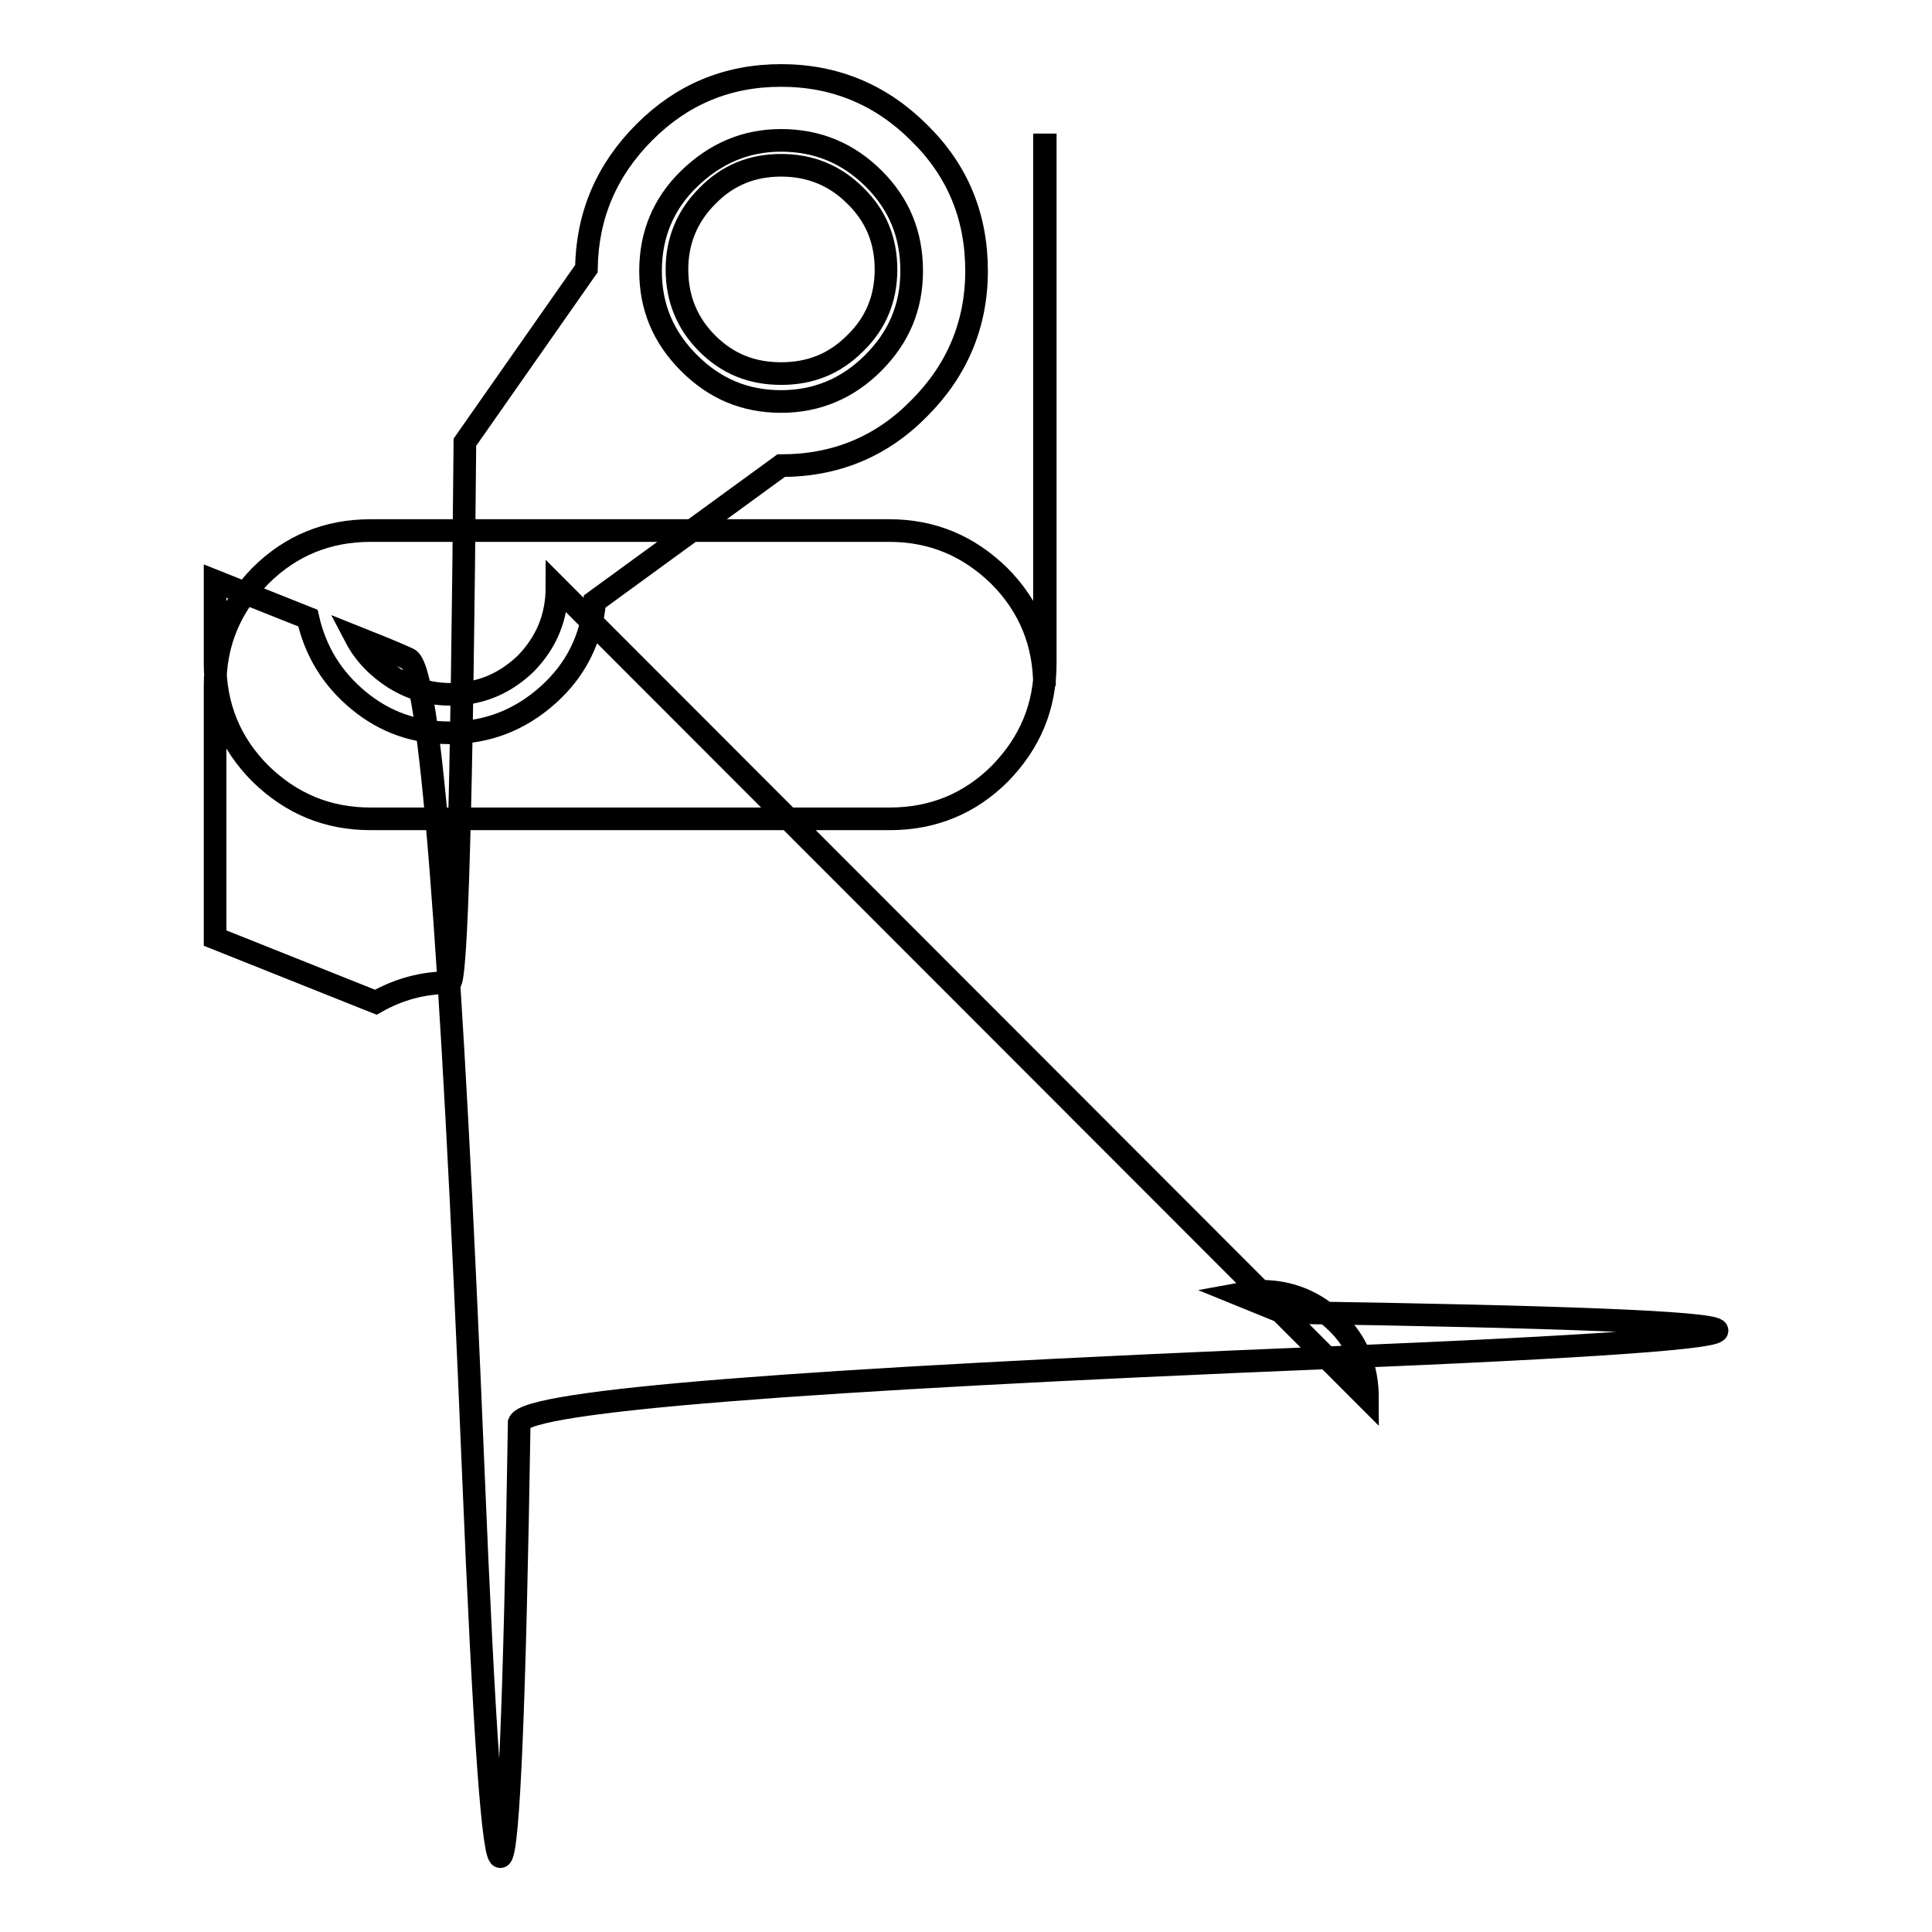
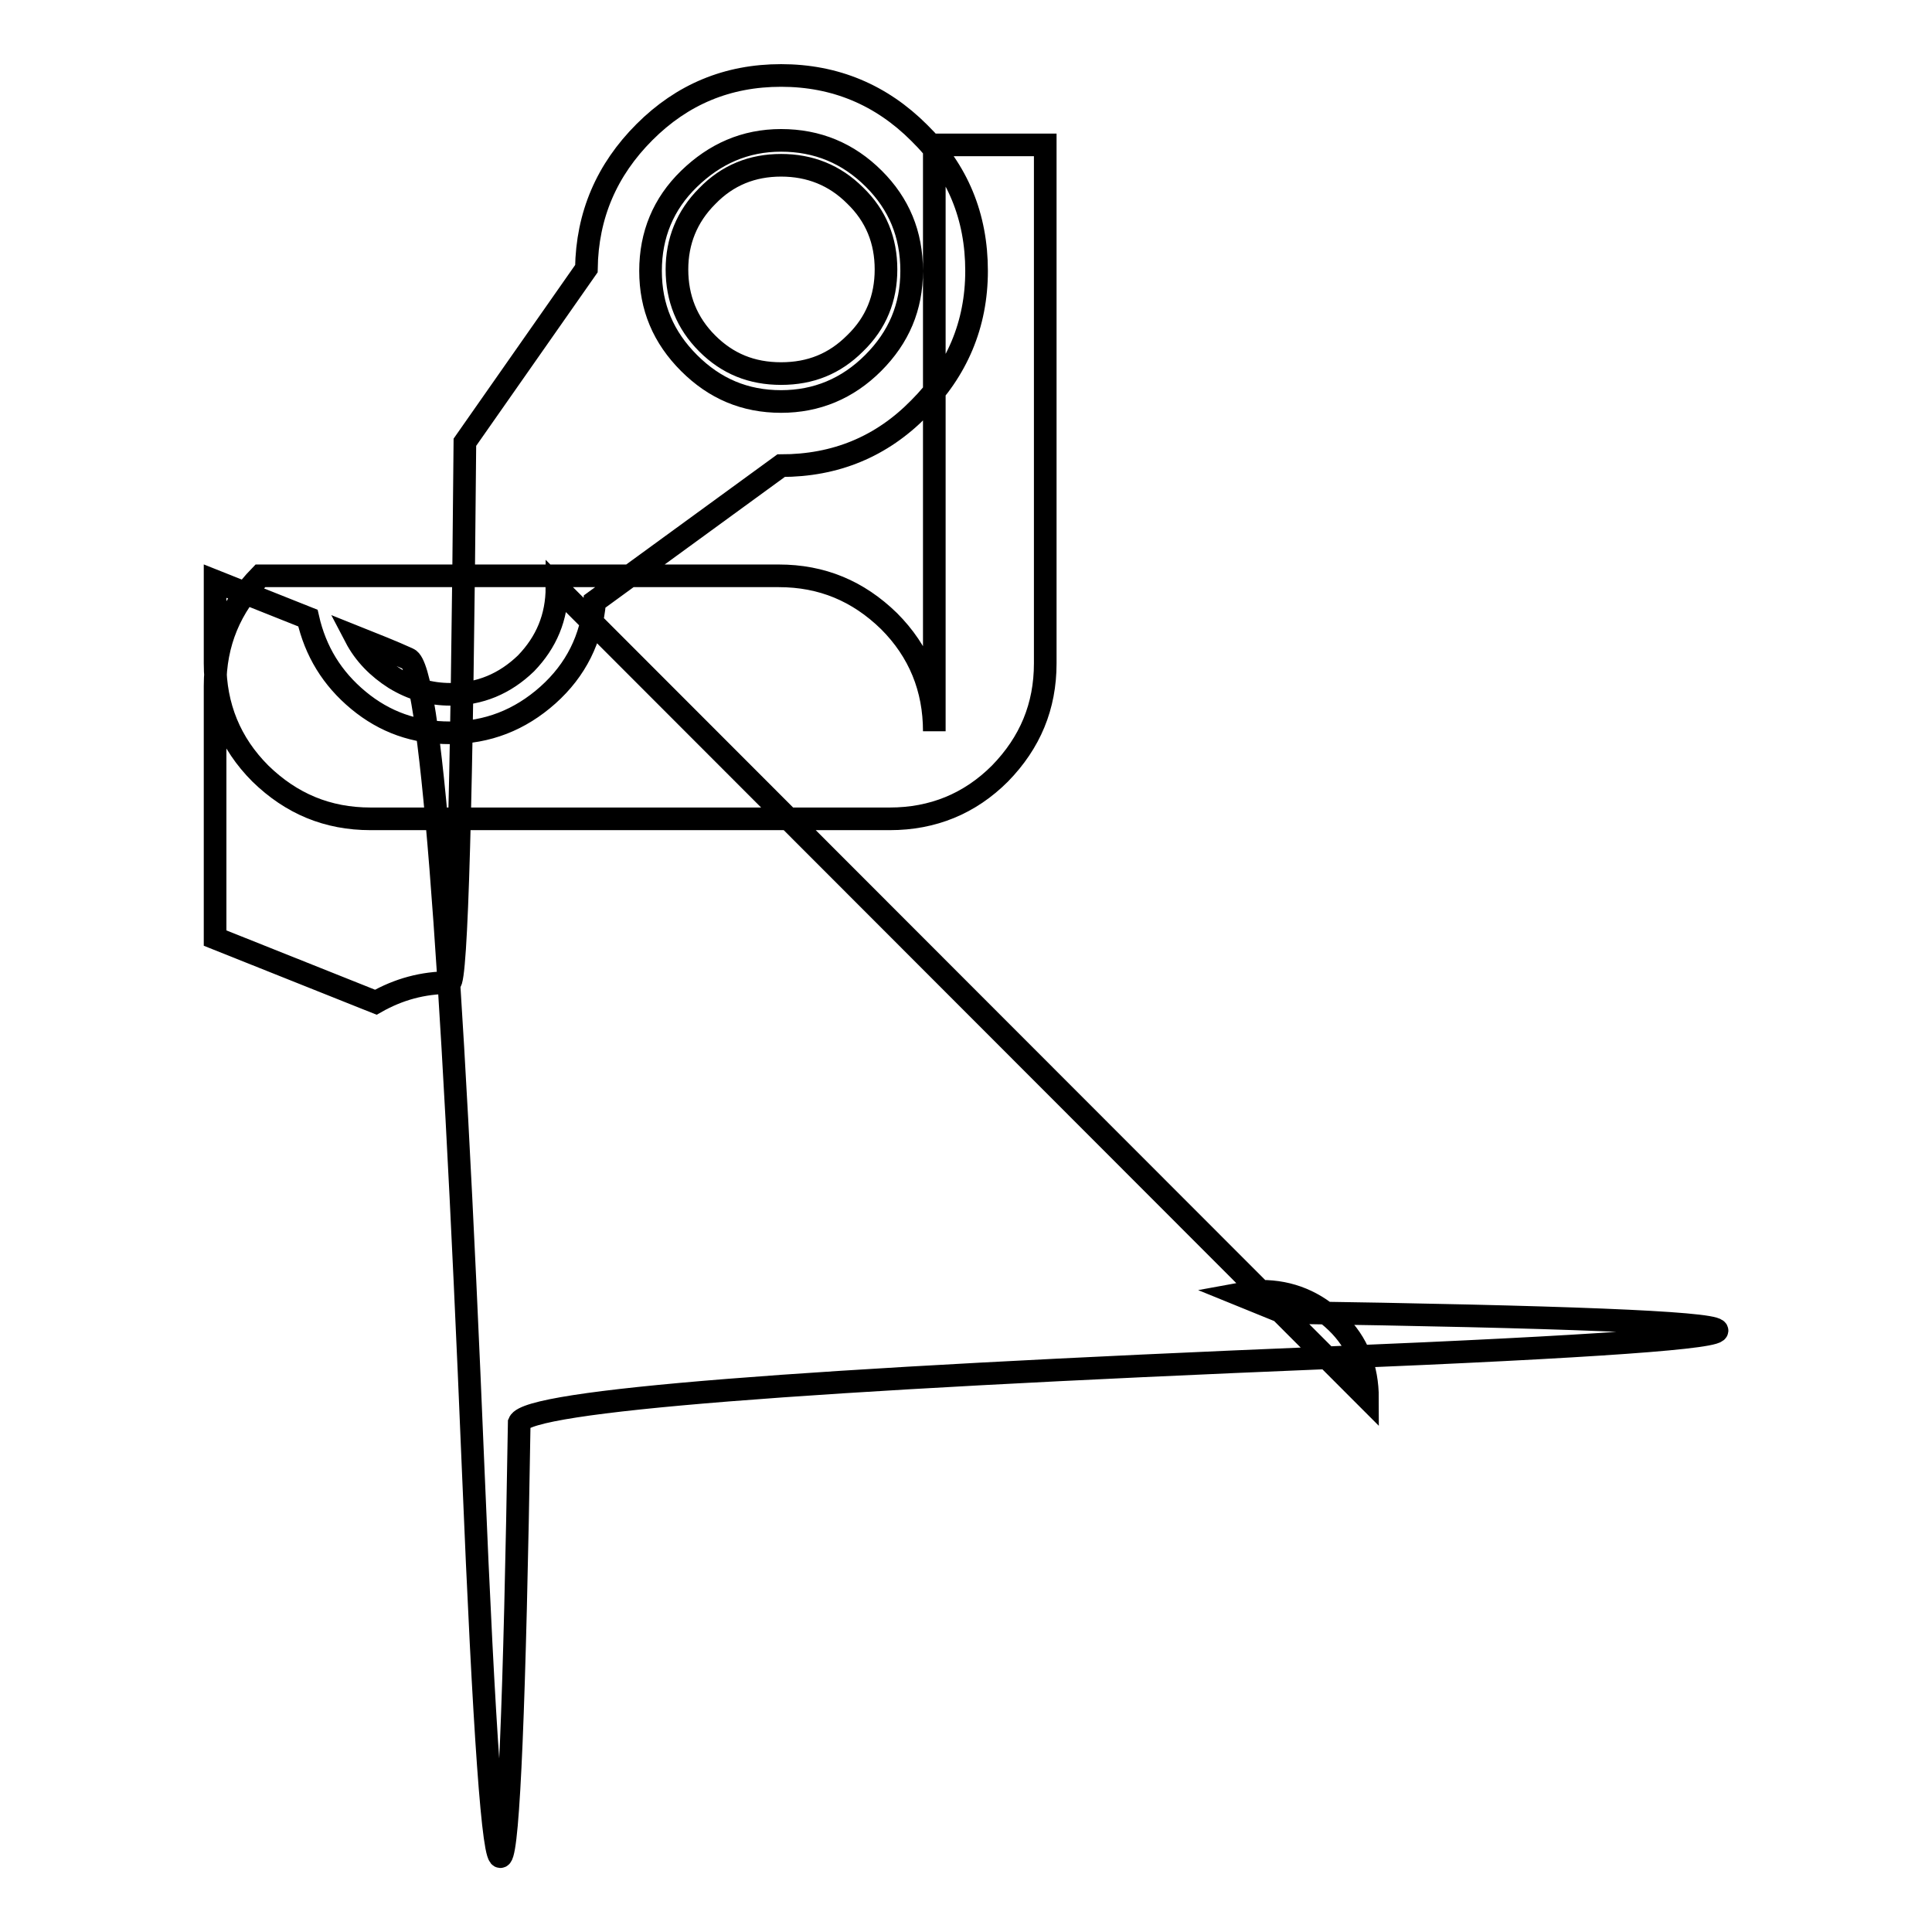
<svg xmlns="http://www.w3.org/2000/svg" version="1.1" x="0px" y="0px" viewBox="0 0 256 256" enable-background="new 0 0 256 256" xml:space="preserve">
  <g>
    <g>
-       <path stroke-width="3" fill-opacity="0" stroke="#000000" d="M117.4,35.7c0-3.8-1.3-7.1-4.1-9.8c-2.7-2.7-6-4-9.8-4c-3.8,0-7.1,1.3-9.8,4.1c-2.7,2.7-4,6-4,9.7c0,3.8,1.3,7.1,4,9.8s5.9,4,9.8,4s7.1-1.3,9.8-4C116.1,42.8,117.4,39.5,117.4,35.7z M73.8,77.8c0,4-1.4,7.3-4.1,10.1c-2.8,2.7-6.1,4.1-10,4.1c-2.7,0-5.1-0.7-7.4-2.1c-2.2-1.4-4-3.2-5.2-5.5c2.5,1,4.8,1.9,7,2.9c2.9,1.2,5.7,36.9,8.6,107.4c2.9,70.4,4.9,68.4,6.1-6.2c1.2-2.9,36.9-5.7,107.4-8.6c70.4-2.9,68.4-4.9-6.2-6l-5.9-2.4c1.1-0.2,2-0.4,3-0.4c3.9,0,7.2,1.4,10,4.1s4.1,6.1,4.1,10.1L73.8,77.8z M138.5,19.2v68.7c0,5.7-2,10.5-6,14.6c-4,4-8.9,6-14.6,6H49.1c-5.7,0-10.5-2-14.6-6c-4-4-6-8.9-6-14.6V77l12.3,4.9c1,4.4,3.2,8,6.7,10.9s7.5,4.3,12.1,4.3c5,0,9.3-1.7,13-5c3.7-3.3,5.8-7.5,6.2-12.4l24.7-18c7.2,0,13.3-2.5,18.3-7.6c5-5,7.6-11.1,7.6-18.2c0-7.2-2.5-13.3-7.6-18.3c-5-5-11.1-7.6-18.3-7.6c-7.1,0-13.1,2.5-18.1,7.5c-5,5-7.6,11-7.7,18.1l-16.1,23c-0.4,47.7-1.1,71.6-2,71.6c-3.6,0-6.8,0.9-9.8,2.6l-21.3-8.5V90.9c0-5.7,2-10.5,6-14.6c4-4,8.9-6,14.6-6h68.7c5.7,0,10.5,2,14.6,6c4,4,6,8.9,6,14.6V19.2z M120.8,35.9c0,4.8-1.7,8.8-5.1,12.2c-3.4,3.4-7.5,5.1-12.2,5.1c-4.8,0-8.8-1.7-12.2-5.1c-3.4-3.4-5.1-7.4-5.1-12.2c0-4.8,1.7-8.9,5.1-12.2s7.4-5.1,12.2-5.1c4.8,0,8.9,1.7,12.3,5.1C119.1,27,120.8,31,120.8,35.9L120.8,35.9z" />
+       <path stroke-width="3" fill-opacity="0" stroke="#000000" d="M117.4,35.7c0-3.8-1.3-7.1-4.1-9.8c-2.7-2.7-6-4-9.8-4c-3.8,0-7.1,1.3-9.8,4.1c-2.7,2.7-4,6-4,9.7c0,3.8,1.3,7.1,4,9.8s5.9,4,9.8,4s7.1-1.3,9.8-4C116.1,42.8,117.4,39.5,117.4,35.7z M73.8,77.8c0,4-1.4,7.3-4.1,10.1c-2.8,2.7-6.1,4.1-10,4.1c-2.7,0-5.1-0.7-7.4-2.1c-2.2-1.4-4-3.2-5.2-5.5c2.5,1,4.8,1.9,7,2.9c2.9,1.2,5.7,36.9,8.6,107.4c2.9,70.4,4.9,68.4,6.1-6.2c1.2-2.9,36.9-5.7,107.4-8.6c70.4-2.9,68.4-4.9-6.2-6l-5.9-2.4c1.1-0.2,2-0.4,3-0.4c3.9,0,7.2,1.4,10,4.1s4.1,6.1,4.1,10.1L73.8,77.8z M138.5,19.2v68.7c0,5.7-2,10.5-6,14.6c-4,4-8.9,6-14.6,6H49.1c-5.7,0-10.5-2-14.6-6c-4-4-6-8.9-6-14.6V77l12.3,4.9c1,4.4,3.2,8,6.7,10.9s7.5,4.3,12.1,4.3c5,0,9.3-1.7,13-5c3.7-3.3,5.8-7.5,6.2-12.4l24.7-18c7.2,0,13.3-2.5,18.3-7.6c5-5,7.6-11.1,7.6-18.2c0-7.2-2.5-13.3-7.6-18.3c-5-5-11.1-7.6-18.3-7.6c-7.1,0-13.1,2.5-18.1,7.5c-5,5-7.6,11-7.7,18.1l-16.1,23c-0.4,47.7-1.1,71.6-2,71.6c-3.6,0-6.8,0.9-9.8,2.6l-21.3-8.5V90.9c0-5.7,2-10.5,6-14.6h68.7c5.7,0,10.5,2,14.6,6c4,4,6,8.9,6,14.6V19.2z M120.8,35.9c0,4.8-1.7,8.8-5.1,12.2c-3.4,3.4-7.5,5.1-12.2,5.1c-4.8,0-8.8-1.7-12.2-5.1c-3.4-3.4-5.1-7.4-5.1-12.2c0-4.8,1.7-8.9,5.1-12.2s7.4-5.1,12.2-5.1c4.8,0,8.9,1.7,12.3,5.1C119.1,27,120.8,31,120.8,35.9L120.8,35.9z" />
    </g>
  </g>
</svg>